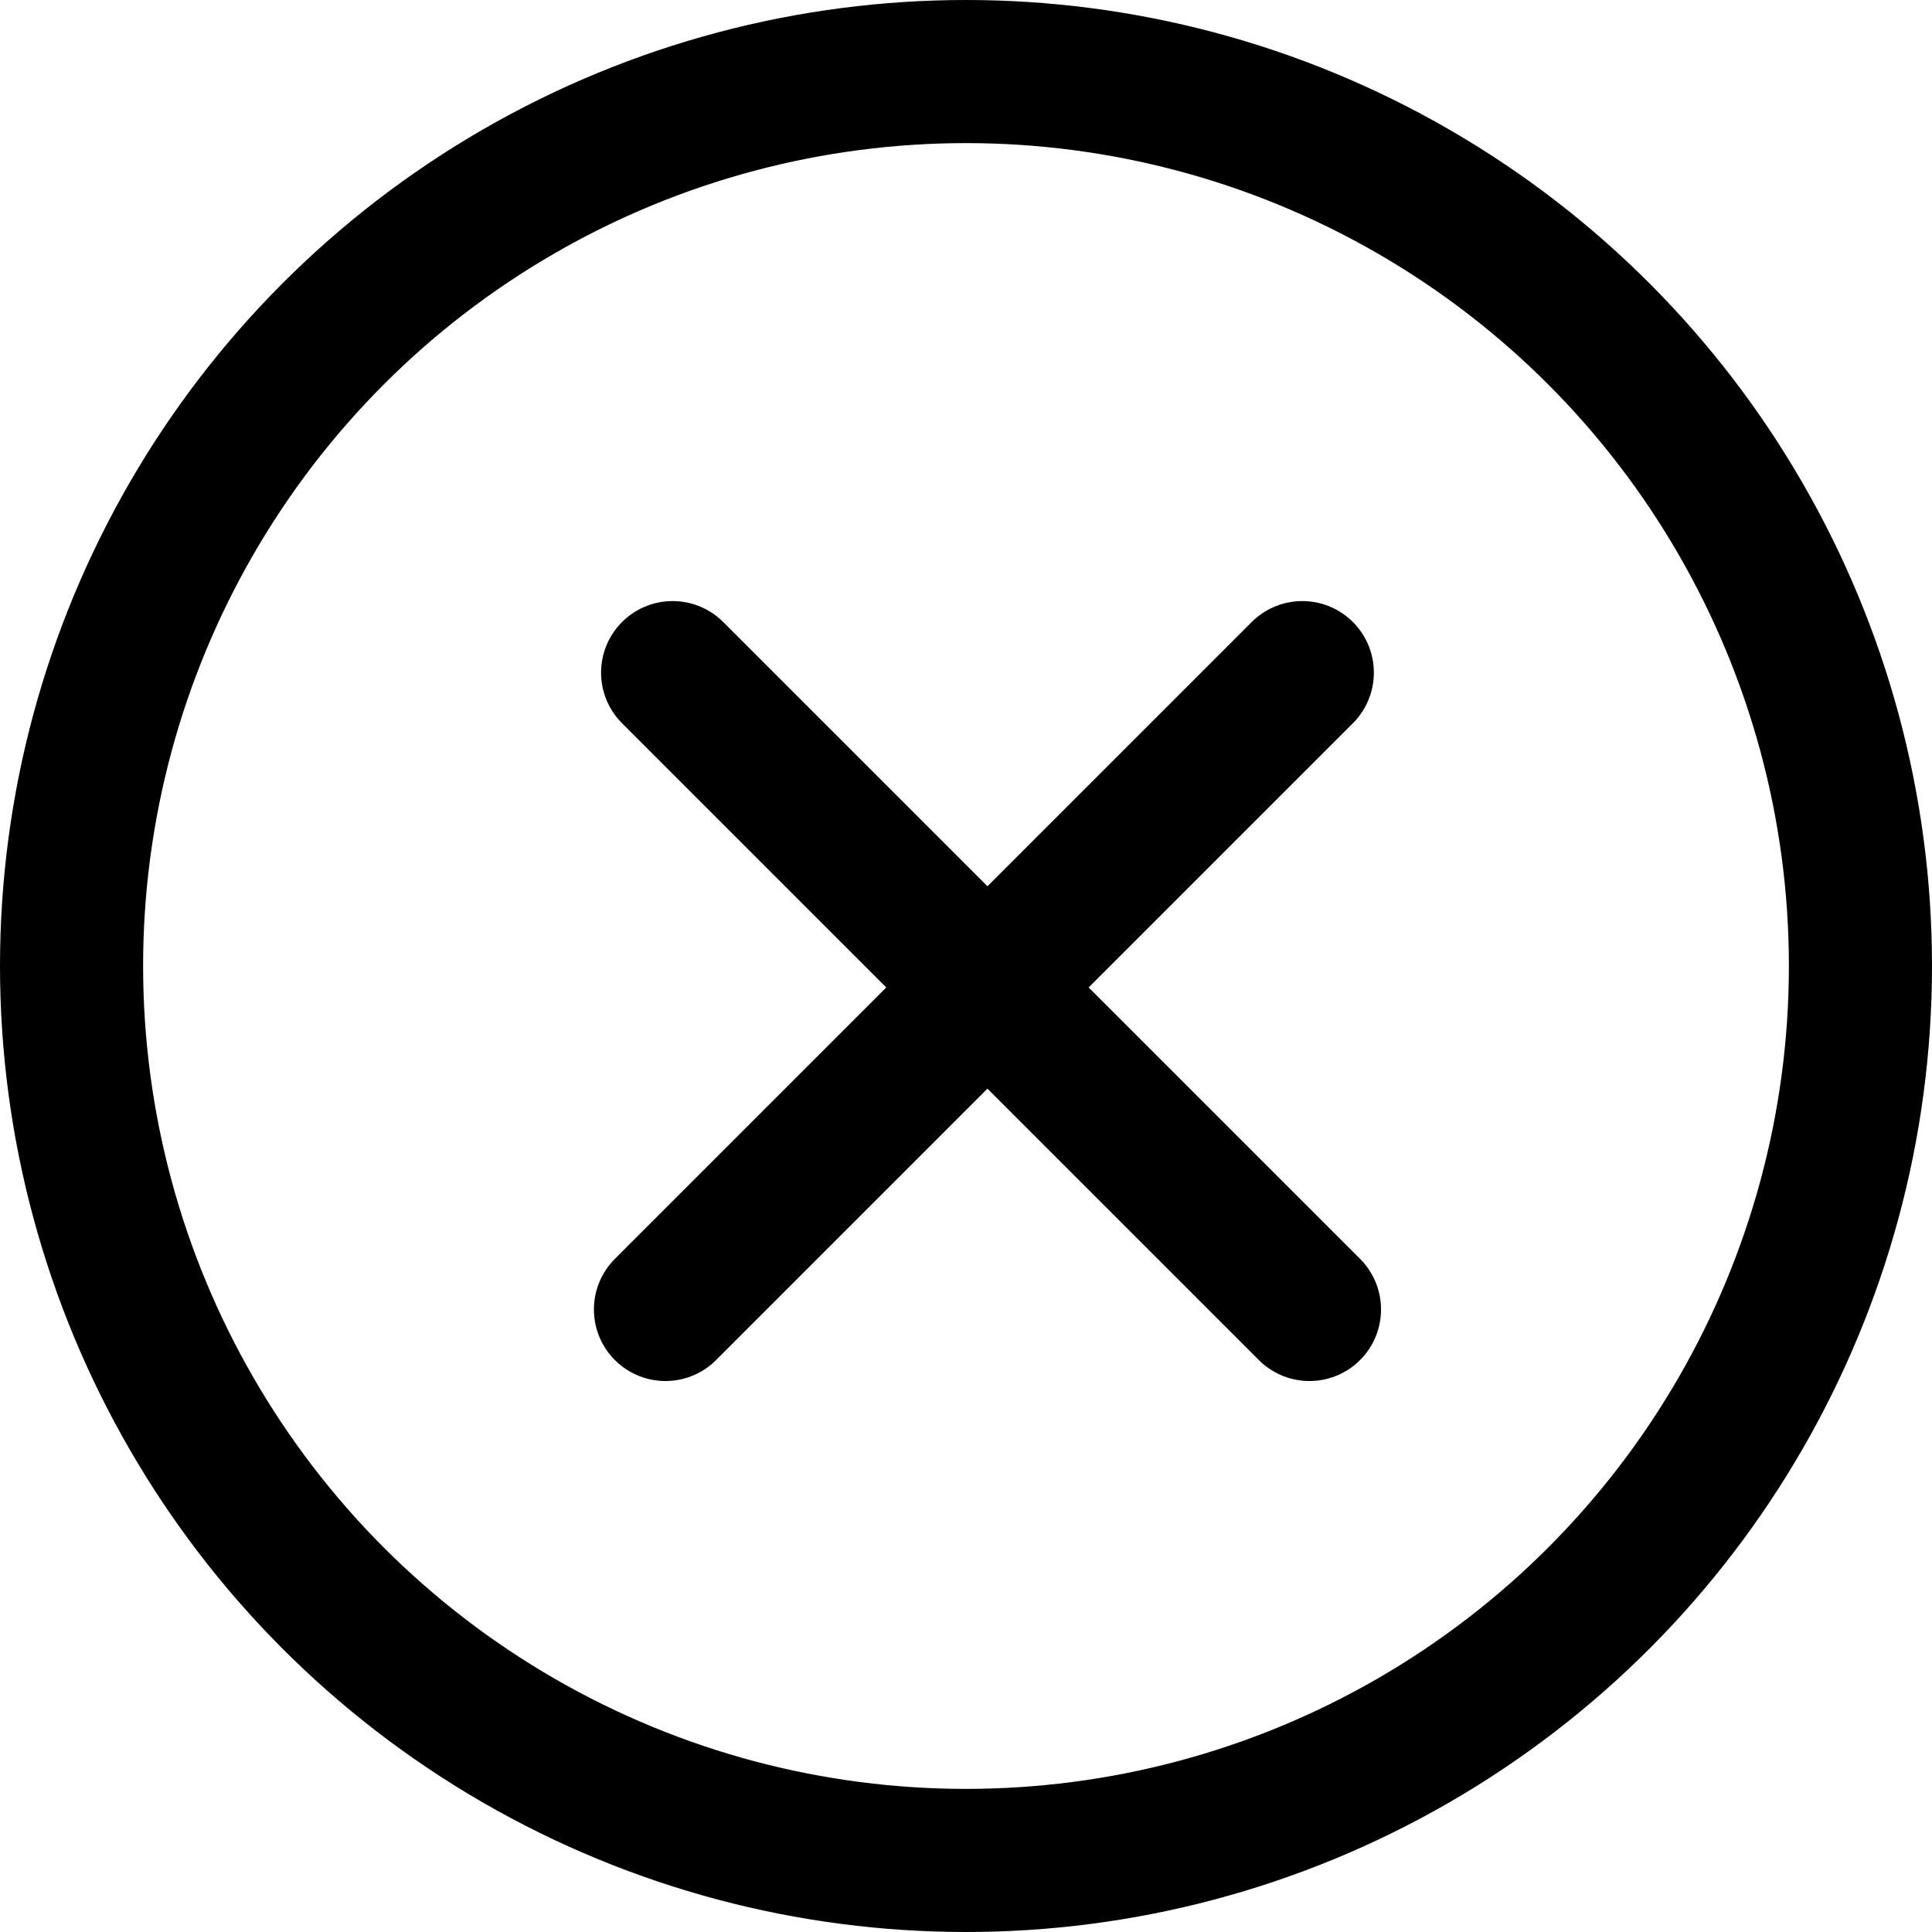
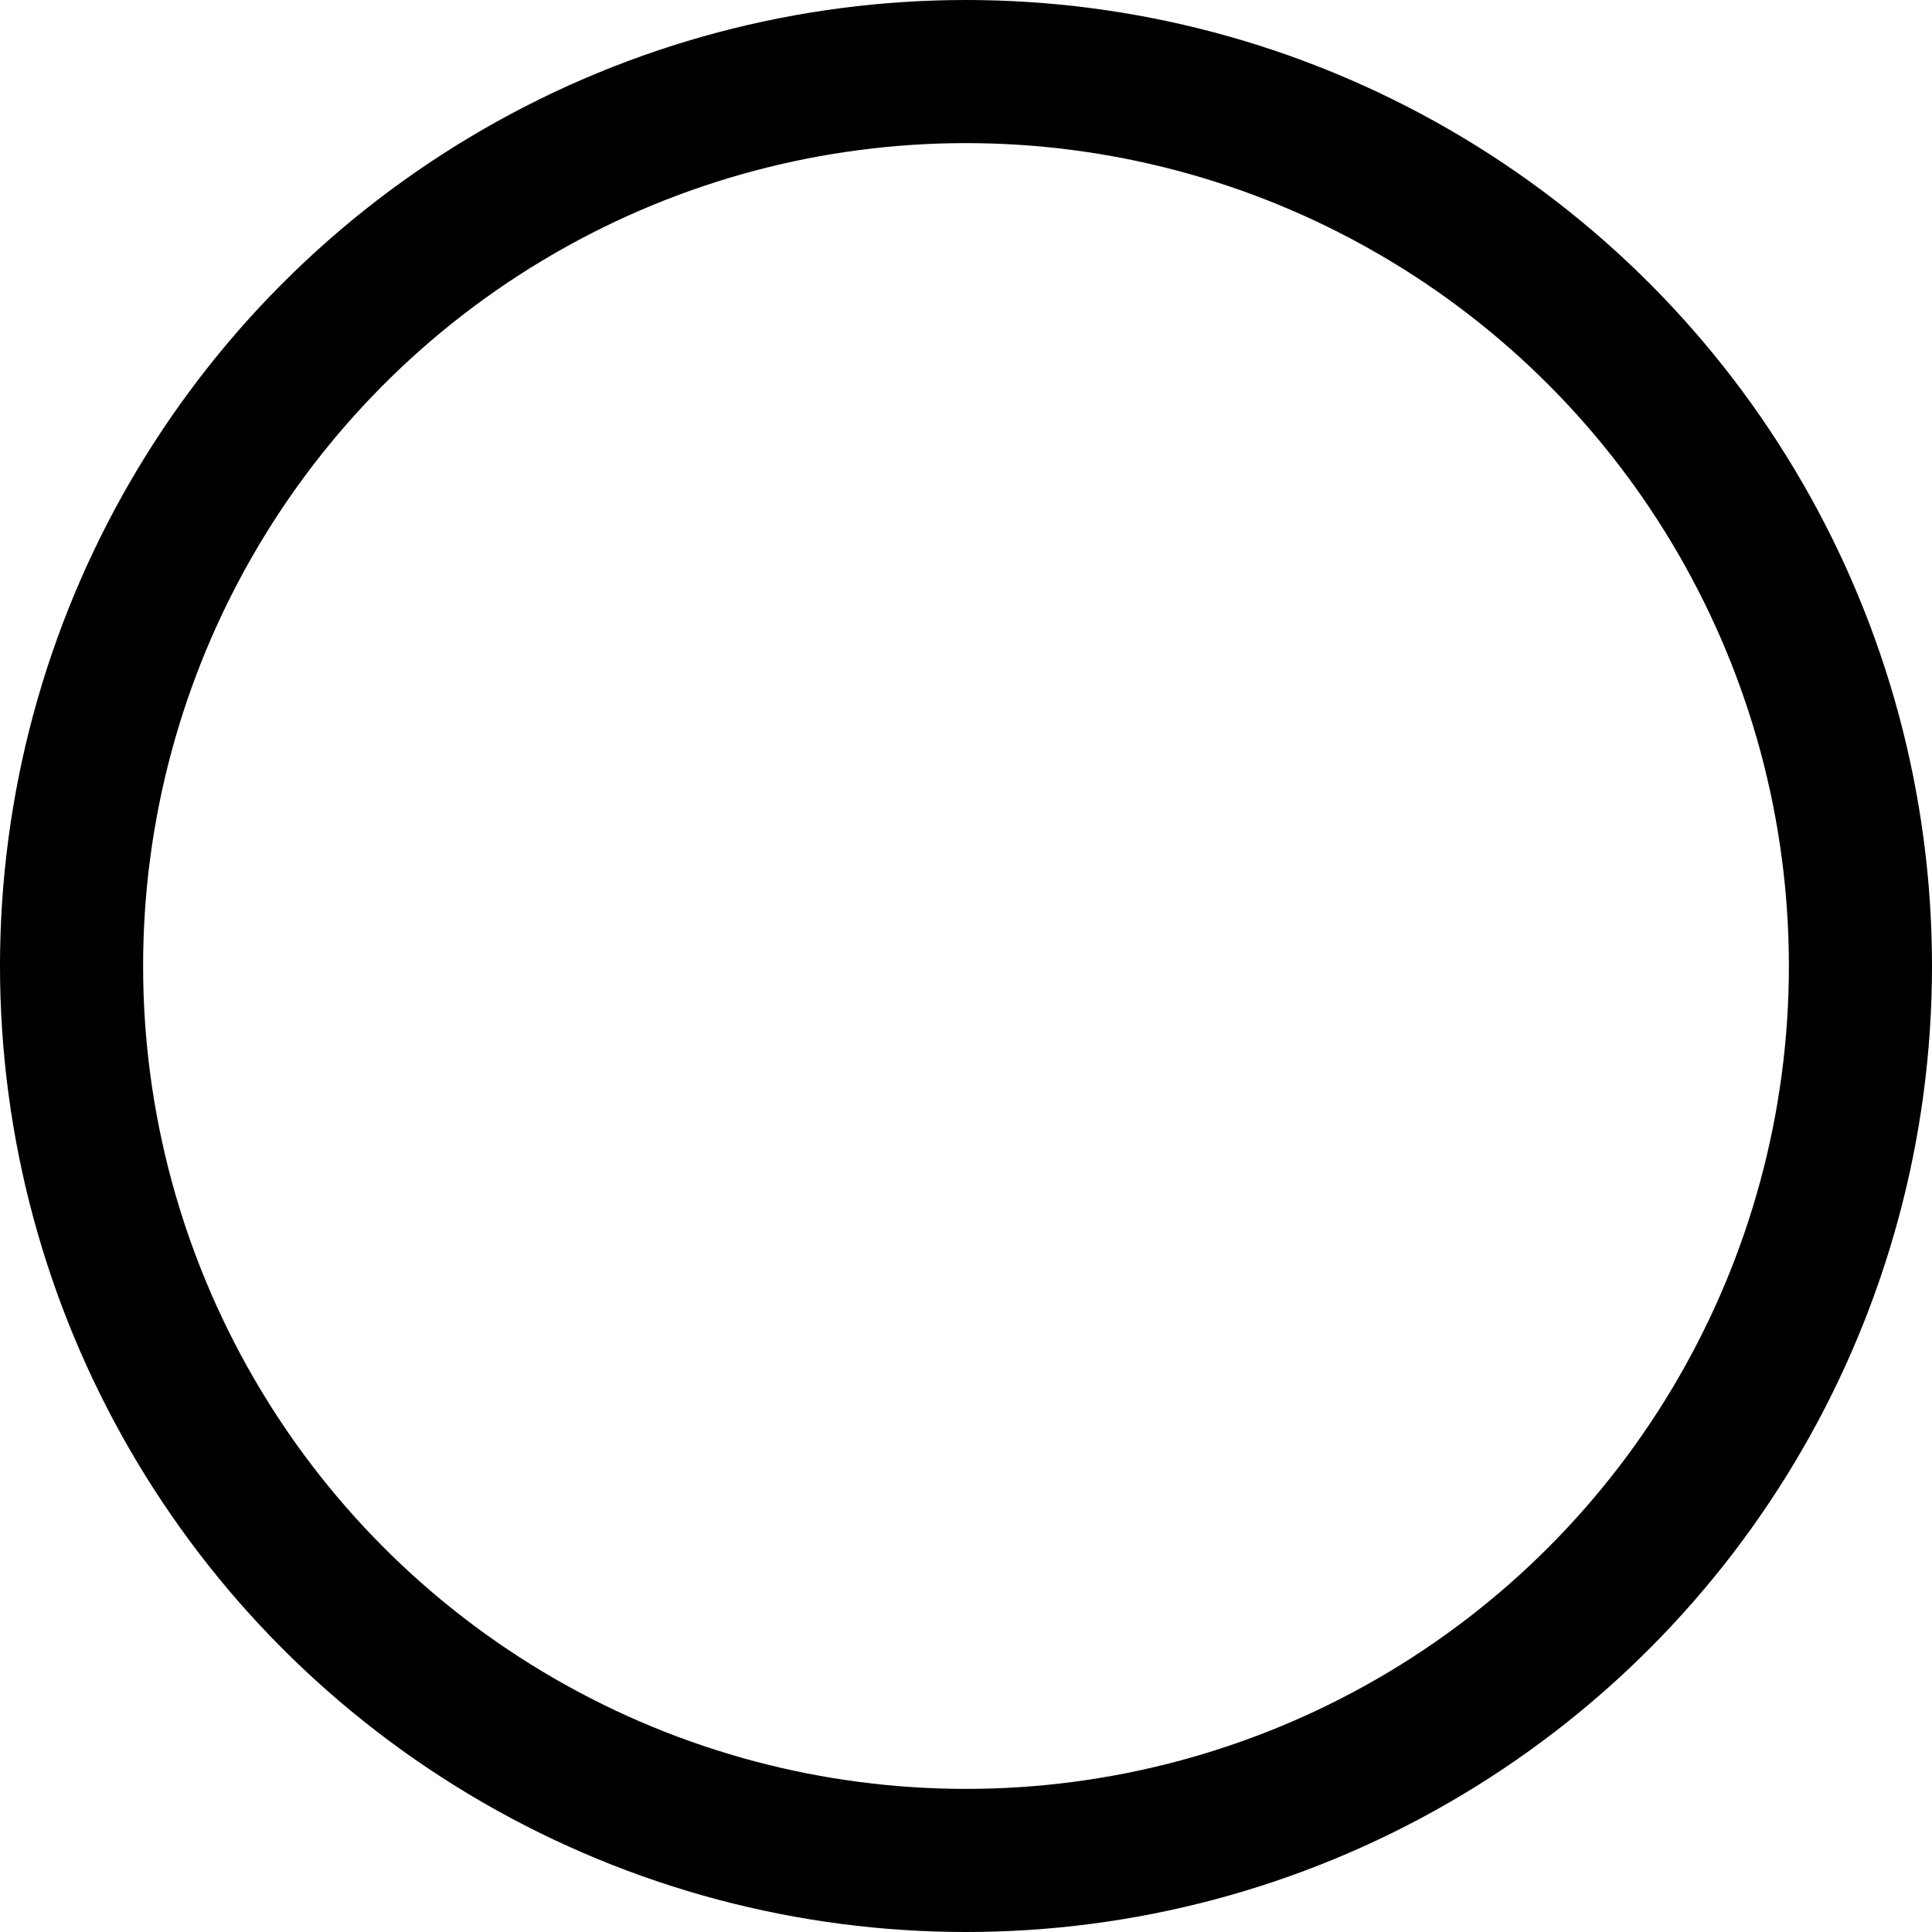
<svg xmlns="http://www.w3.org/2000/svg" id="Calque_2" viewBox="0 0 27 27">
  <g id="Calque_1-2">
    <g id="Groupe_1505">
      <g id="Groupe_1477">
        <g id="Ellipse_225">
          <circle cx="13.5" cy="13.5" r="12.5" style="fill:none; stroke:#000; stroke-width:2px;" />
        </g>
-         <path id="Tracé_3611" d="M9.3,18.3l8.9-8.9" style="fill:none; stroke:#000; stroke-linecap:round; stroke-width:2px;" />
      </g>
-       <path id="Tracé_3612" d="M18.3,18.3l-8.9-8.9" style="fill:none; stroke:#000; stroke-linecap:round; stroke-width:2px;" />
    </g>
  </g>
</svg>